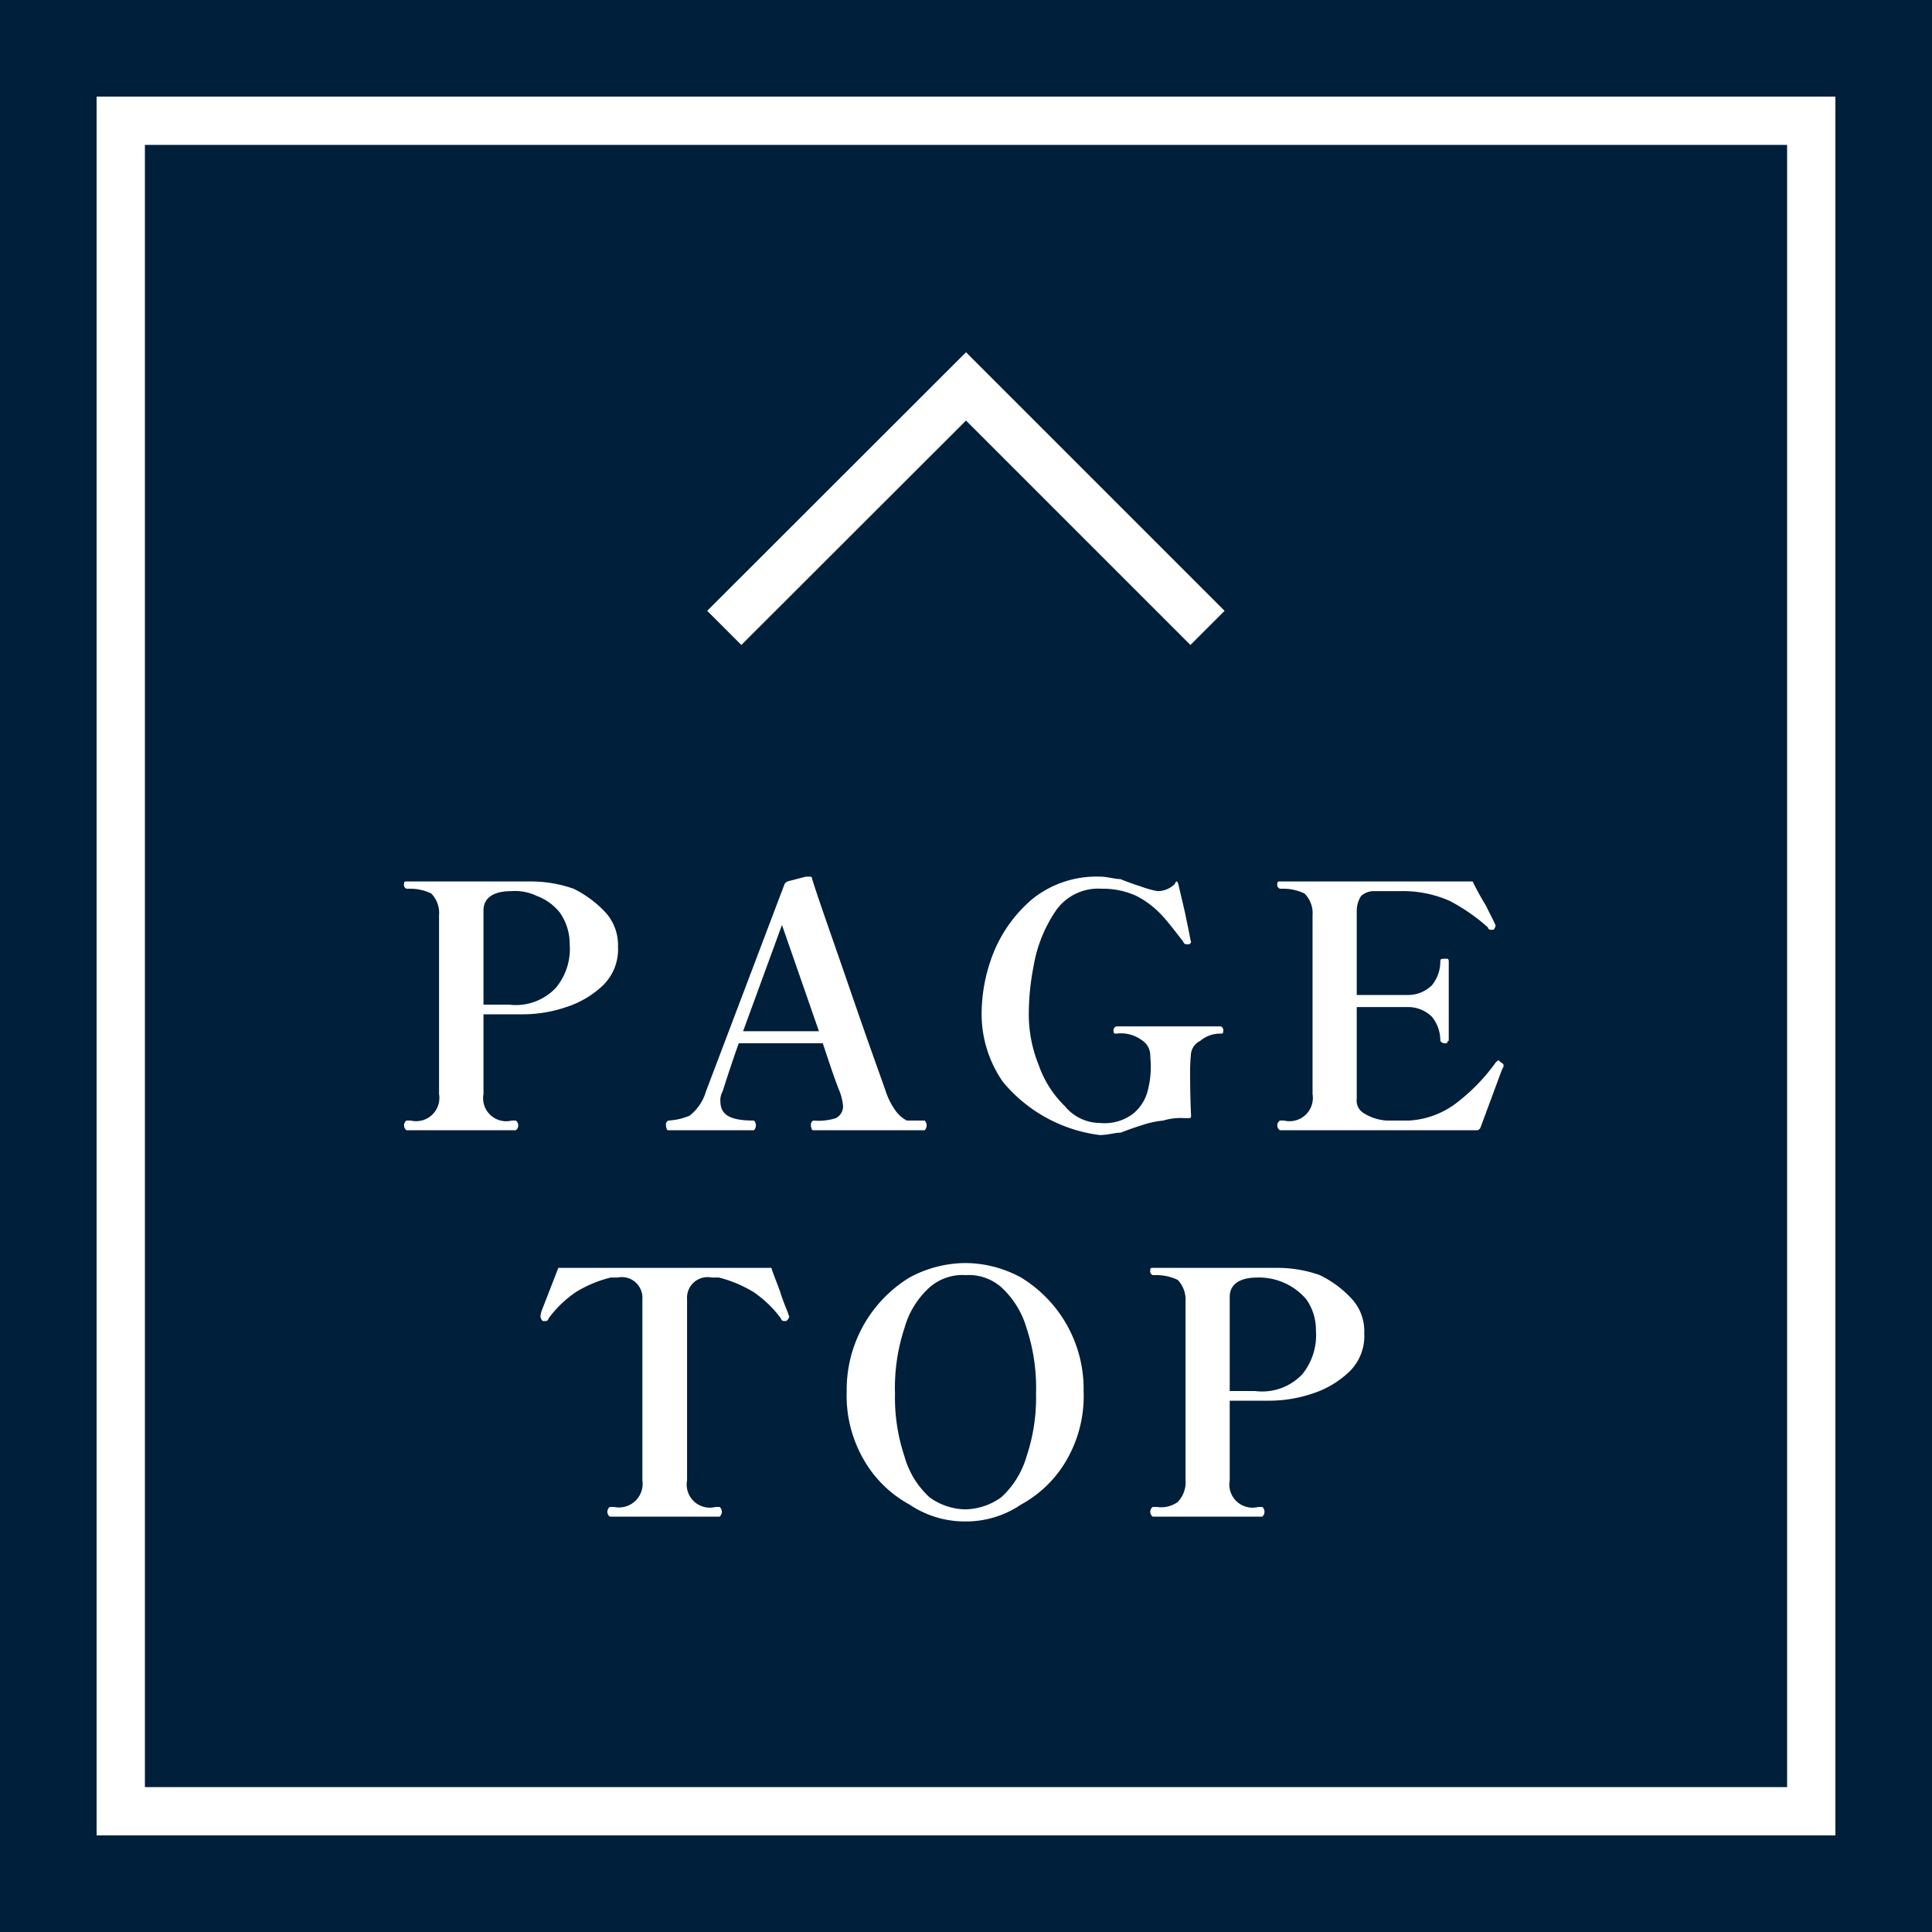
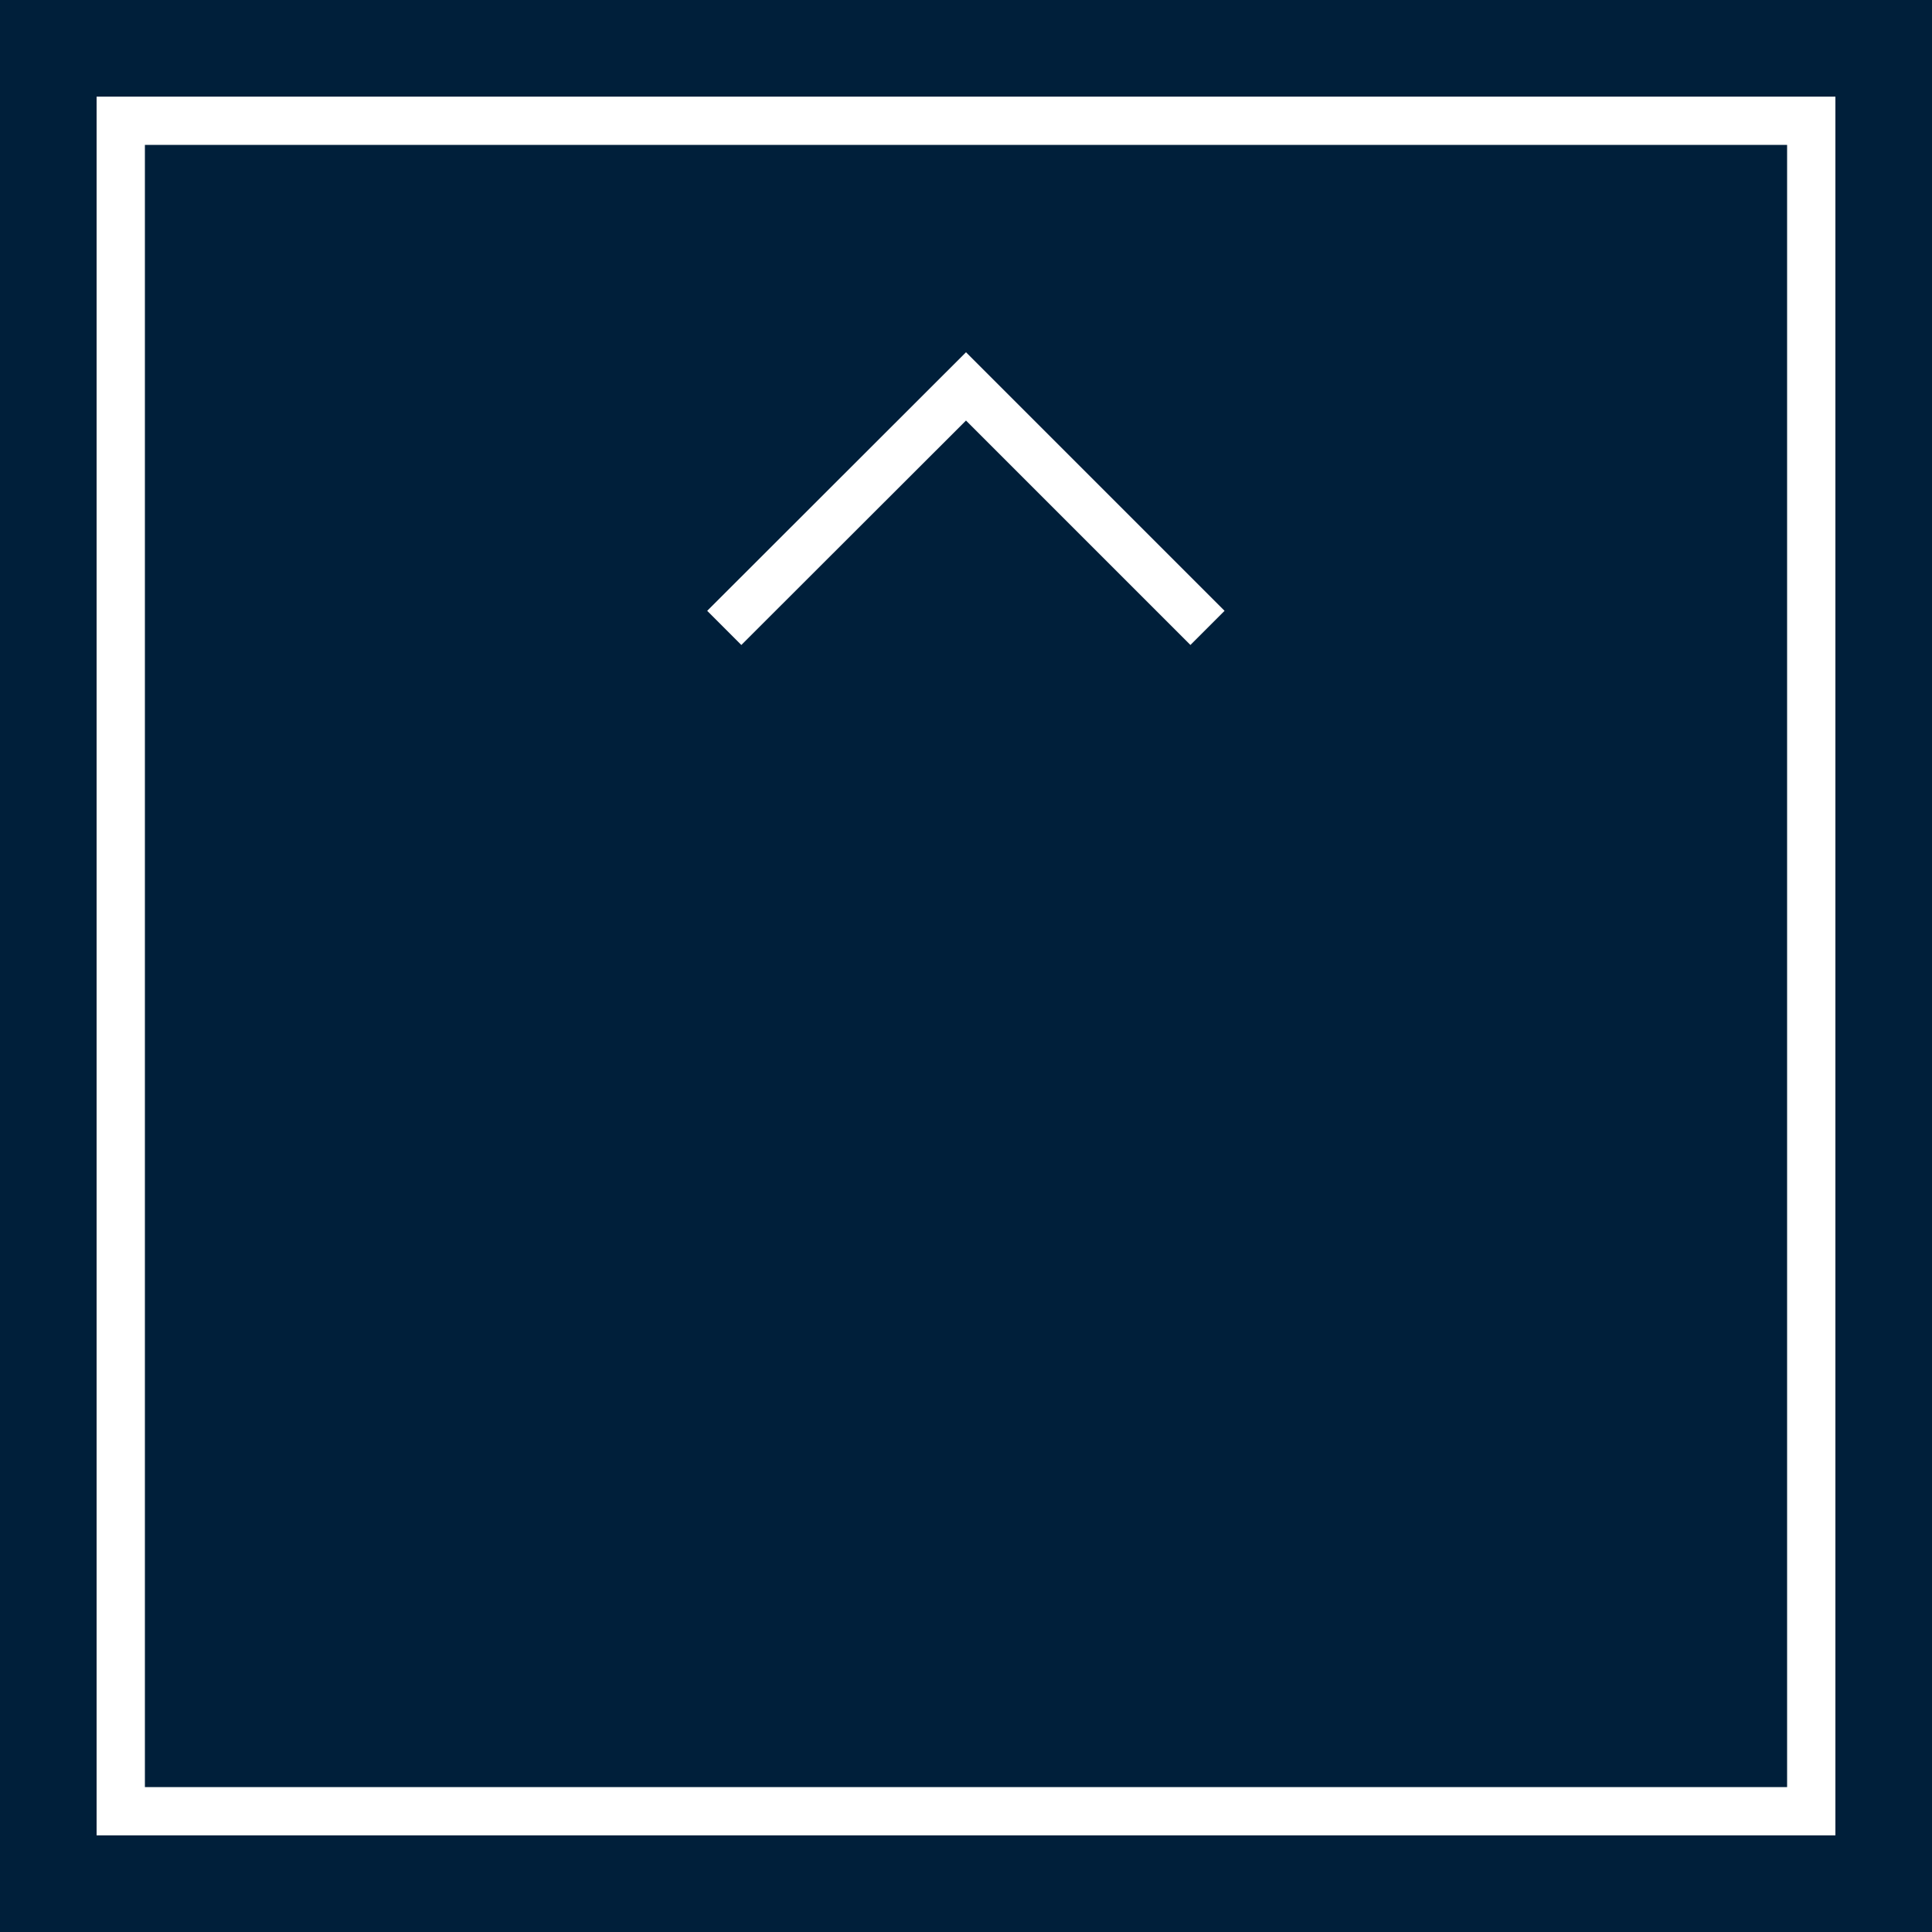
<svg xmlns="http://www.w3.org/2000/svg" id="pagetop.svg" width="80" height="80" viewBox="0 0 80 80">
  <defs>
    <style>
      .cls-1 {
        fill: #001f3a;
      }

      .cls-2, .cls-3 {
        fill: #fff;
      }

      .cls-3, .cls-4 {
        fill-rule: evenodd;
      }

      .cls-4 {
        fill: none;
        stroke: #fff;
        stroke-width: 2px;
      }
    </style>
  </defs>
  <rect id="長方形_1247" data-name="長方形 1247" class="cls-1" width="80" height="80" />
  <rect id="長方形_1247-2" data-name="長方形 1247" class="cls-2" x="4" y="4" width="72" height="72" />
  <rect id="長方形_1247-3" data-name="長方形 1247" class="cls-1" x="6" y="6" width="68" height="68" />
-   <path id="PAGE_TOP" data-name="PAGE TOP" class="cls-3" d="M2017.95,21200.5h-5.12c-0.07,0-.1,0-0.1.1a0.171,0.171,0,0,0,.1.2h0.18a1.97,1.97,0,0,1,.85.2,1.152,1.152,0,0,1,.32.9v7.4a0.963,0.963,0,0,1-1.17,1.1h-0.18a0.25,0.25,0,0,0,0,.4h4.53a0.25,0.25,0,0,0,0-.4h-0.17a0.955,0.955,0,0,1-1.17-1.1v-3.3h1.62a5.587,5.587,0,0,0,1.81-.3,3.99,3.99,0,0,0,1.52-.9,2.086,2.086,0,0,0,.62-1.6,2.017,2.017,0,0,0-.5-1.4,4.557,4.557,0,0,0-1.34-1,5.312,5.312,0,0,0-1.8-.3h0Zm-0.88,5.1h-1.05v-3.9c0-.5.38-0.8,1.15-0.8a2.081,2.081,0,0,1,1.06.2,2.174,2.174,0,0,1,.96.7,2.271,2.271,0,0,1,.4,1.3,2.525,2.525,0,0,1-.57,1.8,2.284,2.284,0,0,1-1.95.7h0Zm17.22,4.8h-0.74a1.316,1.316,0,0,1-.46-0.4,2.906,2.906,0,0,1-.41-0.8c-0.17-.5-0.65-1.8-1.44-4.1s-1.33-3.8-1.61-4.7c-0.01-.1-0.05-0.1-0.12-0.1h-0.14l-0.77.2a0.364,0.364,0,0,0-.11.1l-3.26,8.6a1.96,1.96,0,0,1-.68,1,2.625,2.625,0,0,1-.87.2,0.171,0.171,0,0,0-.1.2c0,0.1,0,.1.02,0.1,0.01,0.1.04,0.1,0.08,0.1h3.54a0.29,0.29,0,0,0,0-.4c-0.93,0-1.39-.2-1.39-0.8a0.7,0.7,0,0,1,.09-0.4c0.19-.6.42-1.3,0.67-2h3.48q0.2,0.6.3,0.9c0.27,0.8.4,1.1,0.4,1.1a2.277,2.277,0,0,1,.14.6,0.55,0.55,0,0,1-.3.5,2.383,2.383,0,0,1-.93.1,0.182,0.182,0,0,0-.1.2c0,0.1.01,0.1,0.02,0.1,0.02,0.1.04,0.1,0.08,0.1h4.61a0.29,0.29,0,0,0,0-.4h0Zm-7.52-3.7,1.61-4.4,1.53,4.4h-3.14Zm14.77,4.3c0.33,0,.62-0.1.87-0.1,0.25-.1.53-0.2,0.85-0.3a3.879,3.879,0,0,1,.91-0.2,2.425,2.425,0,0,1,.88-0.1h0.16c0.07,0,.11,0,0.11-0.1-0.03-.6-0.04-1.2-0.04-1.8a6.673,6.673,0,0,1,.03-0.7,0.684,0.684,0,0,1,.39-0.6,1.262,1.262,0,0,1,.85-0.3c0.07,0,.1,0,0.1-0.1a0.171,0.171,0,0,0-.1-0.2h-4.32a0.171,0.171,0,0,0-.12.2c0,0.1.04,0.1,0.12,0.1a1.464,1.464,0,0,1,1.09.3,0.734,0.734,0,0,1,.31.6c0.01,0.2.02,0.3,0.02,0.4a3.73,3.73,0,0,1-.11,1,1.809,1.809,0,0,1-.6,1,1.955,1.955,0,0,1-1.4.4,1.894,1.894,0,0,1-1.45-.7,4.367,4.367,0,0,1-1.08-1.7,5.6,5.6,0,0,1-.41-2.1,10.416,10.416,0,0,1,.2-2,5.781,5.781,0,0,1,.86-2.2,2.138,2.138,0,0,1,1.95-1,3.325,3.325,0,0,1,1.45.3,3.842,3.842,0,0,1,1.05.8c0.28,0.3.58,0.7,0.89,1.1a0.135,0.135,0,0,0,.15.1h0.09a0.143,0.143,0,0,0,.08-0.1l-0.03-.1c-0.05-.3-0.12-0.6-0.22-1.1-0.09-.4-0.19-0.8-0.28-1.2a0.467,0.467,0,0,0-.05-0.1c-0.03,0-.06,0-0.09.1a1.015,1.015,0,0,1-.72.3,4.109,4.109,0,0,1-.71-0.2c-0.31-.1-0.59-0.2-0.83-0.3-0.25,0-.53-0.1-0.84-0.1a4.249,4.249,0,0,0-2.77.9,5.726,5.726,0,0,0-1.62,2.2,6.905,6.905,0,0,0-.51,2.4,4.915,4.915,0,0,0,.88,3,6.211,6.211,0,0,0,4.01,2.2h0Zm16.62-3a1.1,1.1,0,0,1-.11-0.1,0.634,0.634,0,0,0-.12.1,7.8,7.8,0,0,1-1.53,1.6,3.57,3.57,0,0,1-2.06.8h-0.91a2,2,0,0,1-.95-0.3,0.6,0.6,0,0,1-.3-0.6v-3.8h2.17a1.409,1.409,0,0,1,.94.4,1.543,1.543,0,0,1,.35,1,0.222,0.222,0,0,0,.18.1,0.1,0.1,0,0,0,.13-0.1h0.04v-3.3a0.143,0.143,0,0,0-.04-0.1h-0.13c-0.12,0-.18,0-0.18.1a1.543,1.543,0,0,1-.35,1,1.409,1.409,0,0,1-.94.4h-2.17v-3.5a1.158,1.158,0,0,1,.18-0.6,0.786,0.786,0,0,1,.5-0.2h1.15a4.781,4.781,0,0,1,2.01.4,7.79,7.79,0,0,1,1.59,1.1,0.117,0.117,0,0,0,.13.1h0.1a0.3,0.3,0,0,0,.09-0.2h-0.01c-0.08-.2-0.2-0.4-0.39-0.8a10.978,10.978,0,0,1-.55-1H2049c-0.07,0-.11,0-0.11.1a0.175,0.175,0,0,0,.11.2h0.17a2.047,2.047,0,0,1,.85.2,1.156,1.156,0,0,1,.33.9v7.4a0.966,0.966,0,0,1-1.18,1.1H2049a0.237,0.237,0,0,0,0,.4h8.18a0.209,0.209,0,0,0,.12-0.1l0.89-2.4s0.02,0,.04-0.1c0.02,0,.03,0,0.03-0.1a0.158,0.158,0,0,0-.1-0.1h0Zm-32.36,18.8a0.267,0.267,0,0,0,0-.4h-0.17a0.958,0.958,0,0,1-1.18-1.1v-7.5a0.853,0.853,0,0,1,1.02-.9h0.3a5.224,5.224,0,0,1,1.43.6,4.632,4.632,0,0,1,1.14,1.1,0.117,0.117,0,0,0,.13.1h0.08a0.26,0.26,0,0,0,.13-0.2,0.2,0.2,0,0,1-.04-0.1c-0.07-.2-0.17-0.4-0.3-0.8s-0.27-.7-0.4-1.1h-8.82l-0.7,1.8a1.21,1.21,0,0,0-.04.2h0a0.3,0.3,0,0,0,.09.2h0.1a0.117,0.117,0,0,0,.14-0.1,4.632,4.632,0,0,1,1.14-1.1,5.032,5.032,0,0,1,1.44-.6h0.28a0.856,0.856,0,0,1,1.03.9v7.5a0.979,0.979,0,0,1-1.17,1.1h-0.18a0.25,0.25,0,0,0,0,.4h4.55Zm10.17,0.2a4.05,4.05,0,0,0,2.31-.7,4.854,4.854,0,0,0,1.86-1.8,5.289,5.289,0,0,0,.73-2.9,5.4,5.4,0,0,0-2.59-4.7,4.853,4.853,0,0,0-2.31-.6,4.912,4.912,0,0,0-2.31.6,5.439,5.439,0,0,0-2.6,4.7,5.29,5.29,0,0,0,.74,2.9,4.854,4.854,0,0,0,1.86,1.8,4.1,4.1,0,0,0,2.31.7h0Zm0-.5a2.607,2.607,0,0,1-1.48-.5,3.611,3.611,0,0,1-1.04-1.7,7.654,7.654,0,0,1-.39-2.6,7.871,7.871,0,0,1,.39-2.7,3.544,3.544,0,0,1,1.05-1.7,2.065,2.065,0,0,1,1.49-.5,2.032,2.032,0,0,1,1.47.5,3.7,3.7,0,0,1,1.05,1.7,7.871,7.871,0,0,1,.39,2.7,7.654,7.654,0,0,1-.39,2.6,3.7,3.7,0,0,1-1.05,1.7,2.638,2.638,0,0,1-1.49.5h0Zm12.88-10h-5.12c-0.07,0-.1,0-0.1.1a0.171,0.171,0,0,0,.1.2h0.18a2.019,2.019,0,0,1,.86.2,1.189,1.189,0,0,1,.32.9v7.4a1.156,1.156,0,0,1-.33.9,1.169,1.169,0,0,1-.85.2h-0.18a0.25,0.25,0,0,0,0,.4h4.54a0.267,0.267,0,0,0,0-.4h-0.17a0.958,0.958,0,0,1-1.18-1.1v-3.3h1.63a5.631,5.631,0,0,0,1.81-.3,3.95,3.95,0,0,0,1.51-.9,2.051,2.051,0,0,0,.62-1.6,1.971,1.971,0,0,0-.5-1.4,4.429,4.429,0,0,0-1.34-1,5.23,5.23,0,0,0-1.8-.3h0Zm-0.88,5.1h-1.05v-3.9c0-.5.38-0.8,1.15-0.8a2.577,2.577,0,0,1,2.02.9,2.2,2.2,0,0,1,.4,1.3,2.57,2.57,0,0,1-.56,1.8,2.293,2.293,0,0,1-1.96.7h0Z" transform="translate(-1996 -21164)" />
  <path id="長方形_536" data-name="長方形 536" class="cls-4" d="M2025.99,21190l10.01-10,10,10" transform="translate(-1996 -21164)" />
</svg>